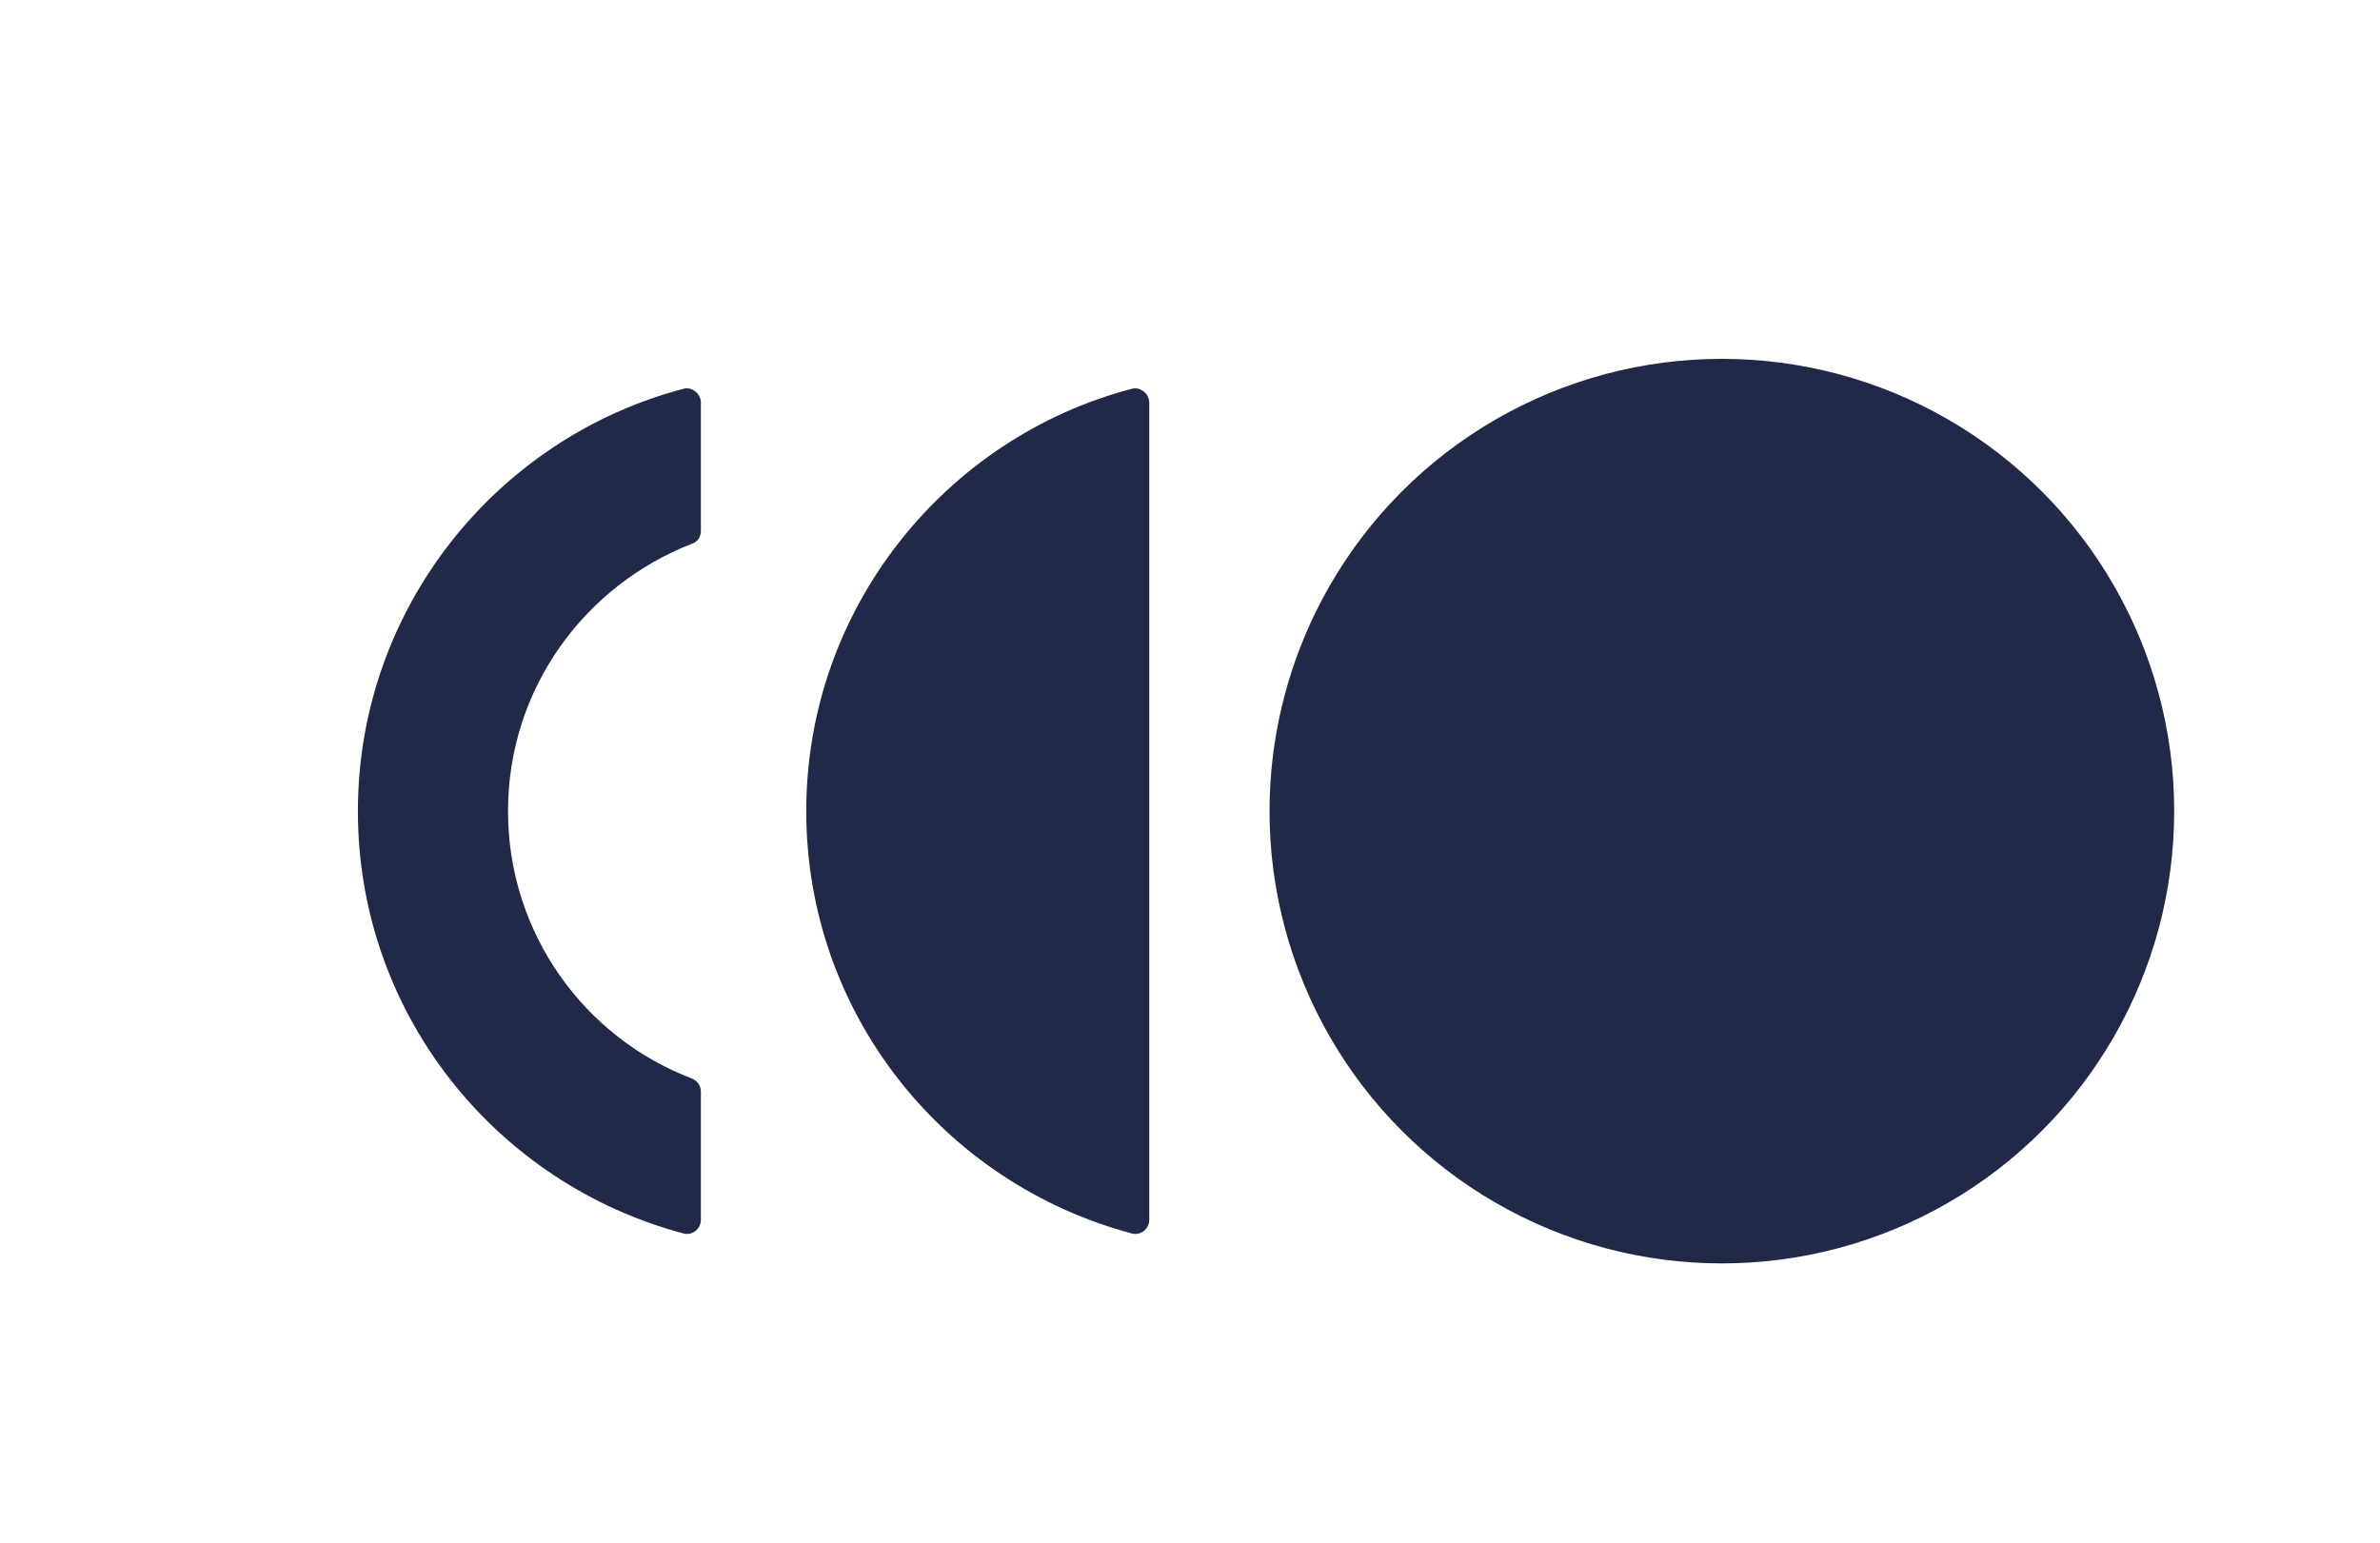
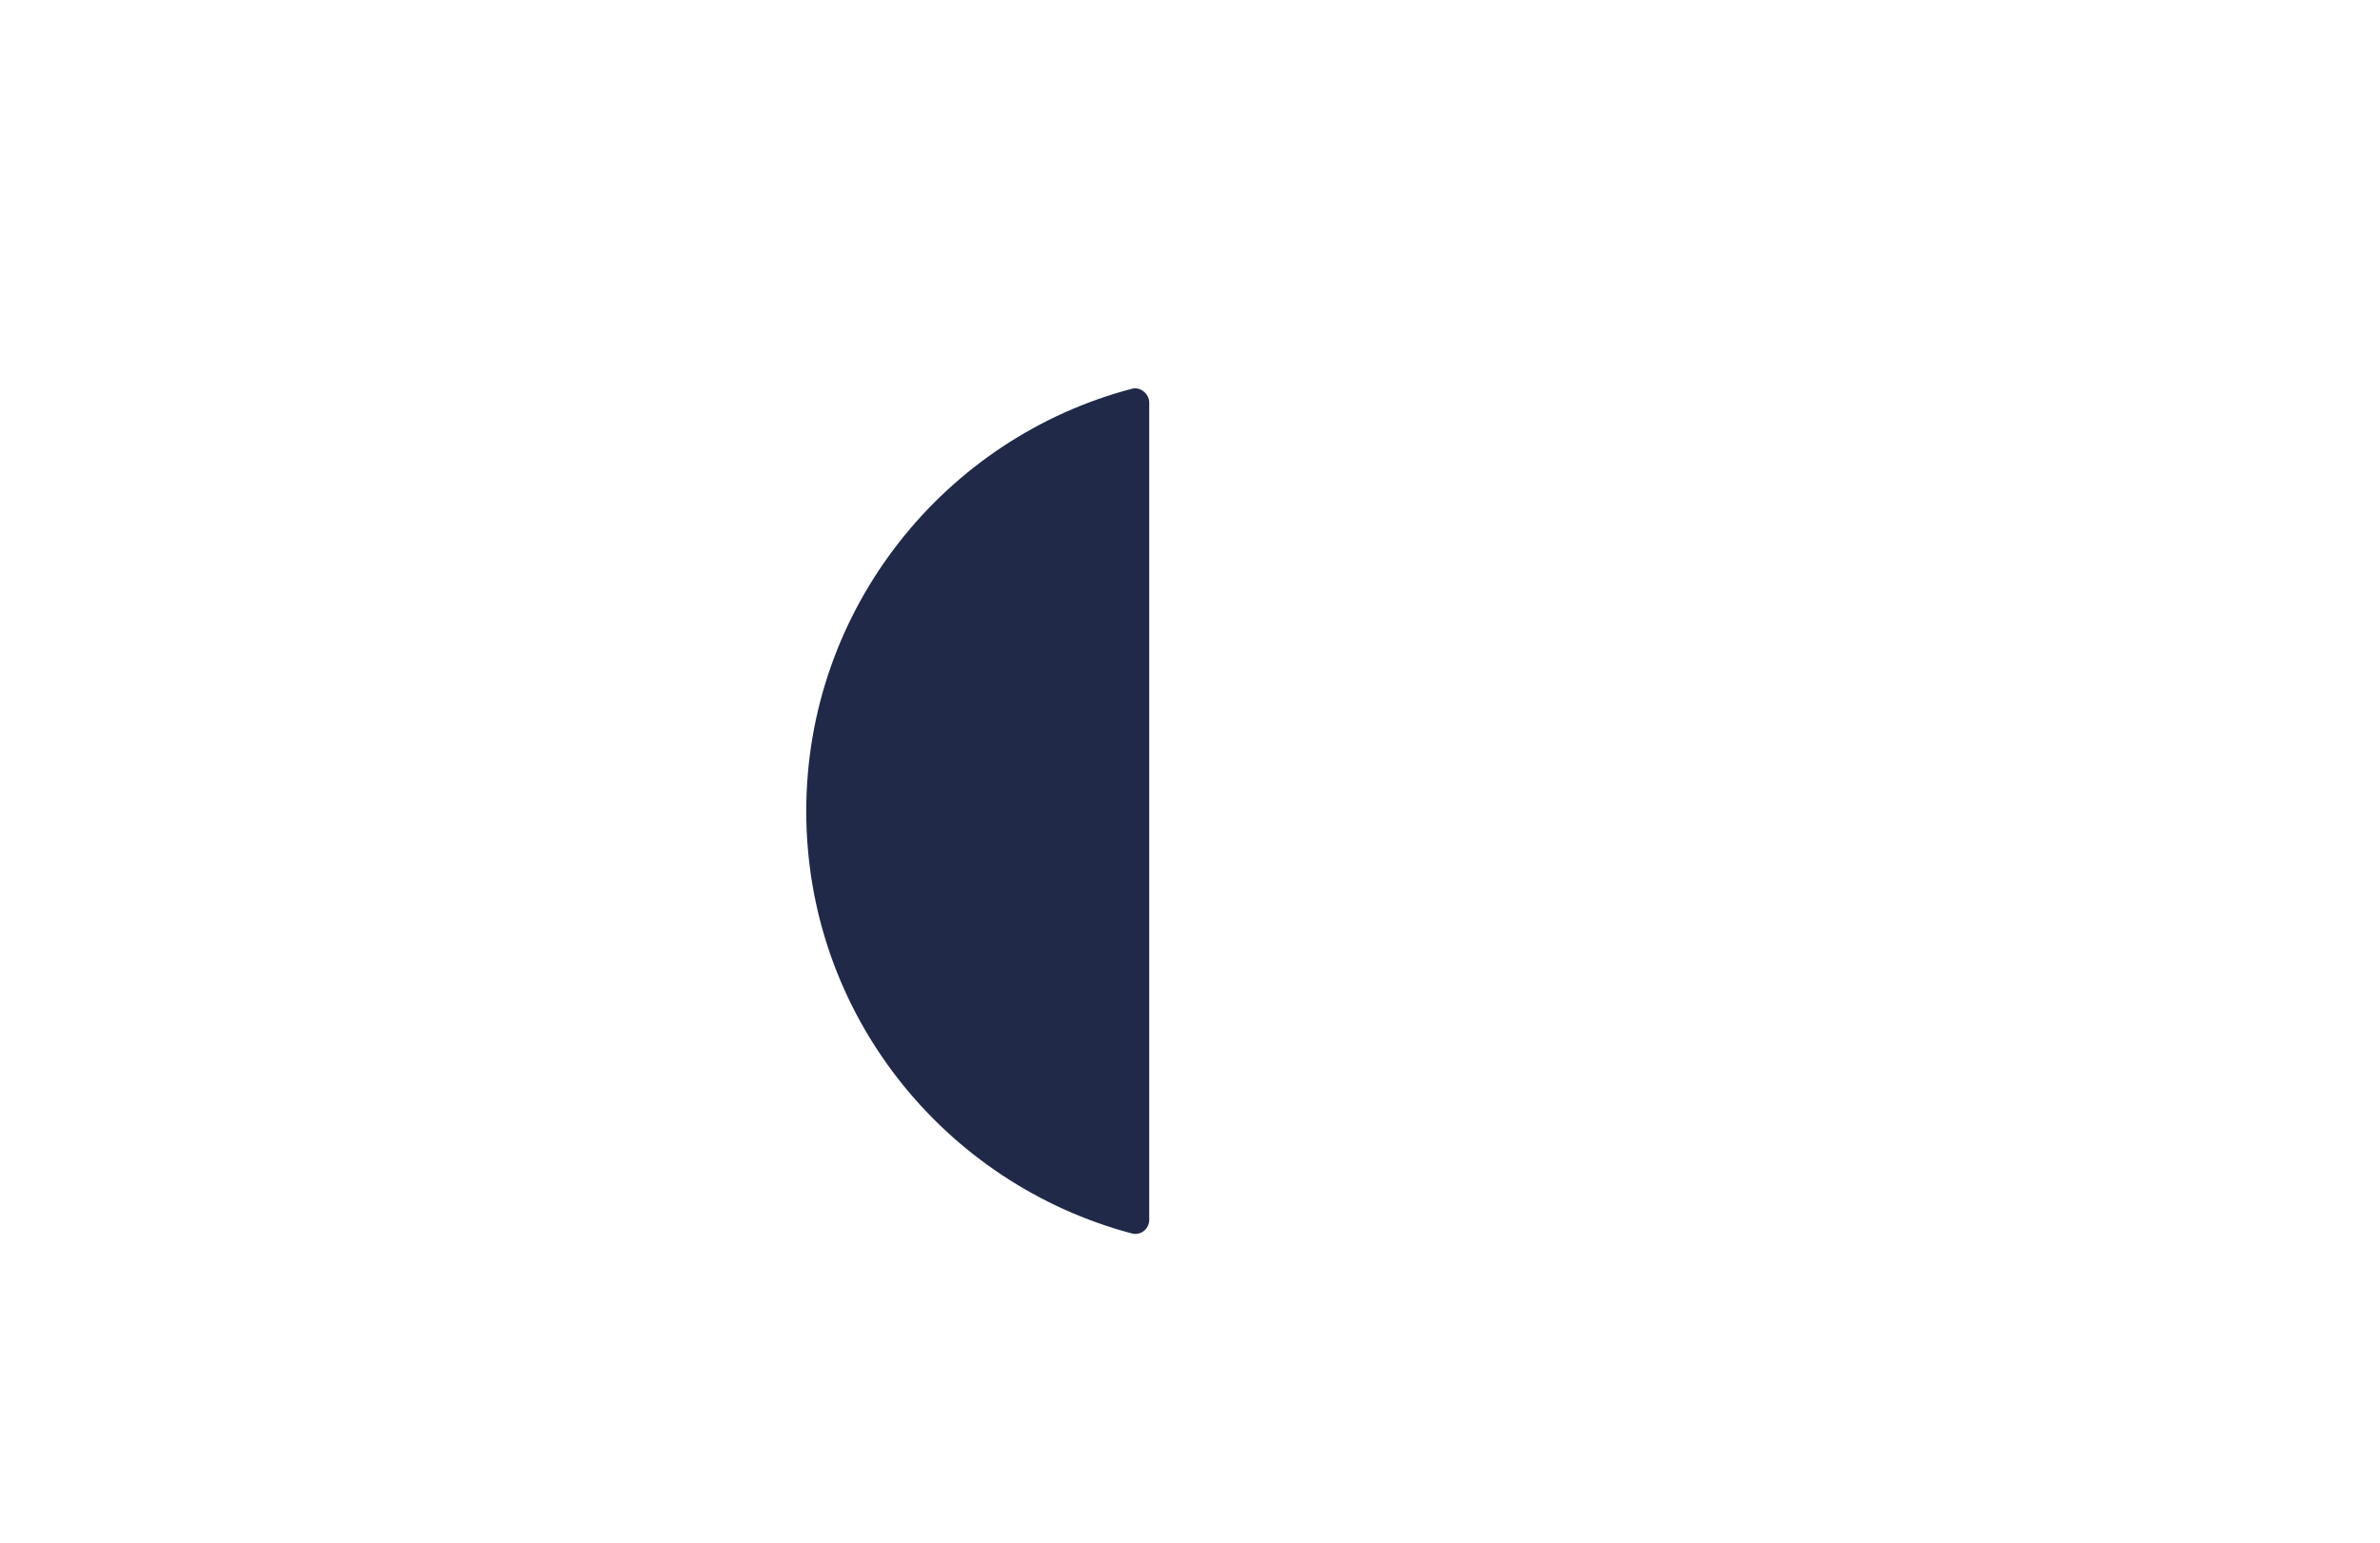
<svg xmlns="http://www.w3.org/2000/svg" id="Calque_1" data-name="Calque 1" viewBox="0 0 23.94 15.52">
  <defs>
    <style>
      .cls-1 {
        fill: #202948;
      }
    </style>
  </defs>
-   <path class="cls-1" d="M11.56,12.27V4.05c0-.09-.09-.16-.17-.14-1.88.49-3.28,2.21-3.28,4.25s1.39,3.75,3.28,4.25c.09.02.17-.05.17-.14Z" />
-   <circle class="cls-1" cx="17.32" cy="8.16" r="4.55" />
-   <path class="cls-1" d="M6.88,12.41c.09.02.17-.05.17-.14v-1.29c0-.06-.04-.11-.09-.13-1.08-.41-1.85-1.46-1.85-2.69s.77-2.27,1.85-2.69c.06-.02.09-.07.09-.13v-1.29c0-.09-.09-.16-.17-.14-1.88.49-3.28,2.21-3.28,4.25s1.39,3.75,3.28,4.25Z" />
+   <path class="cls-1" d="M11.56,12.27V4.05c0-.09-.09-.16-.17-.14-1.88.49-3.28,2.21-3.28,4.25s1.39,3.75,3.28,4.25c.09.02.17-.05.17-.14" />
</svg>